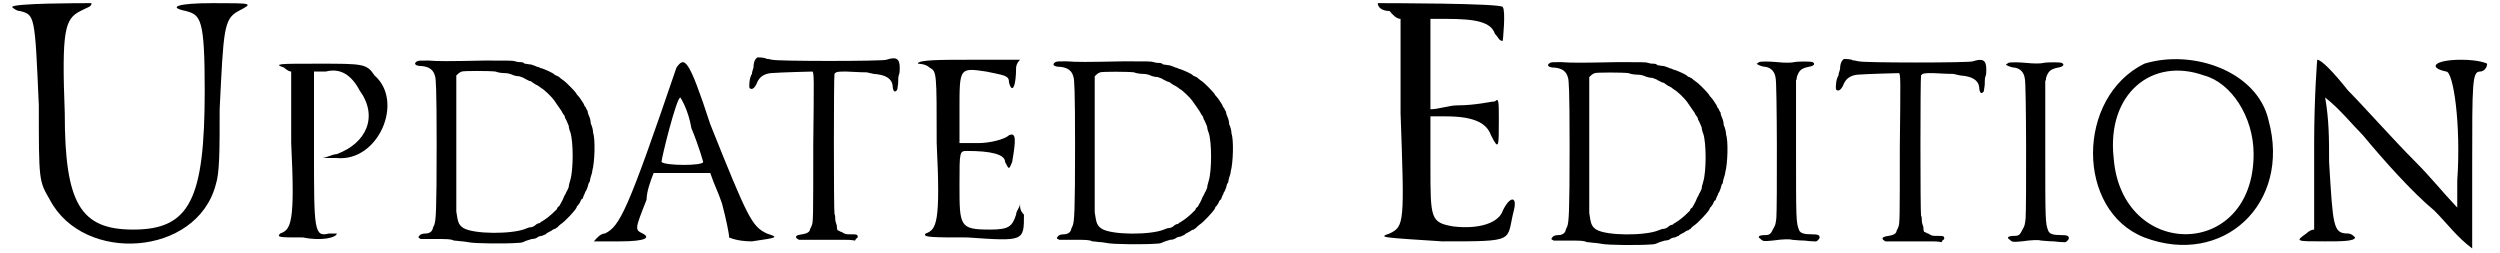
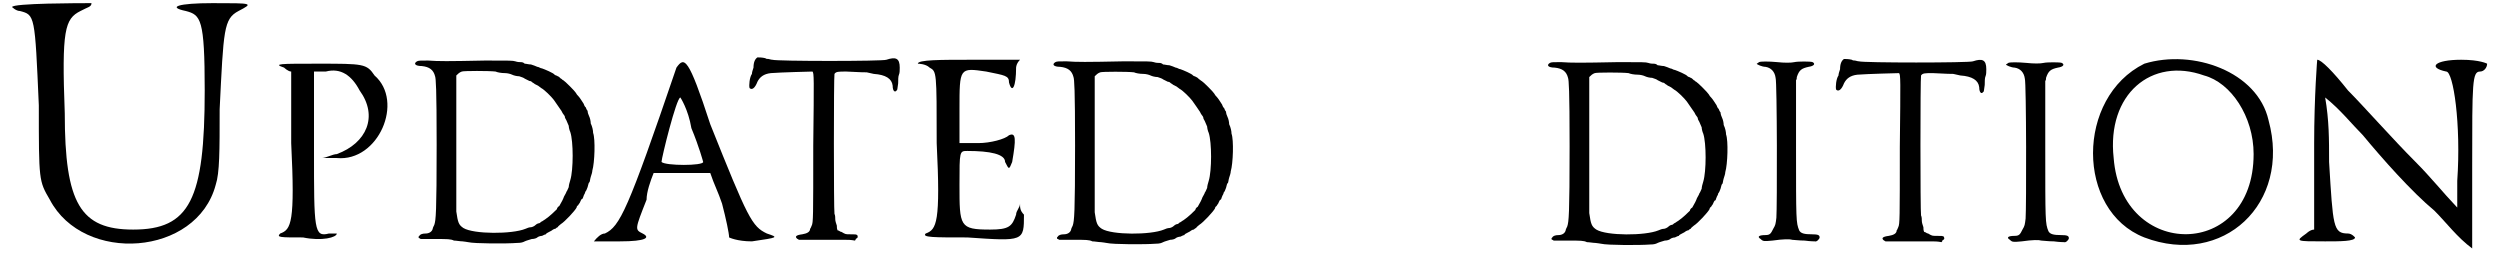
<svg xmlns="http://www.w3.org/2000/svg" xmlns:xlink="http://www.w3.org/1999/xlink" width="316px" height="32px" viewBox="0 0 3167 322" version="1.1">
  <defs>
    <path id="gl4099" d="M 9 9 C 9 9 14 14 19 14 C 38 19 38 19 43 134 C 43 230 43 230 57 254 C 100 336 244 326 268 235 C 273 220 273 192 273 139 C 278 38 278 24 297 14 C 316 4 316 4 264 4 C 220 4 206 9 230 14 C 249 19 254 24 254 115 C 254 254 235 292 163 292 C 96 292 76 259 76 144 C 72 38 76 24 96 14 C 105 9 110 9 110 4 C 96 4 9 4 9 9 z" fill="black" />
    <path id="gl4100" d="M 19 14 C 19 14 24 19 28 19 C 28 48 28 81 28 110 C 33 211 28 220 14 225 C 9 230 14 230 43 230 C 67 235 86 230 86 225 C 86 225 81 225 76 225 C 57 230 57 220 57 120 C 57 86 57 52 57 19 C 62 19 67 19 72 19 C 91 14 105 24 115 43 C 139 76 124 110 86 124 C 81 124 72 129 67 129 C 72 129 76 129 86 129 C 139 134 172 57 134 24 C 124 9 120 9 62 9 C 14 9 4 9 19 14 z" fill="black" />
-     <path id="gl4101" d="M 11 21 C 6 24 9 27 17 27 C 27 28 32 32 34 40 C 35 43 36 54 36 127 C 36 214 35 223 33 229 C 32 231 31 233 31 234 C 30 238 26 240 22 240 C 18 240 15 241 14 243 C 13 244 13 244 13 244 C 13 245 13 246 14 246 C 15 246 15 247 16 247 C 22 247 28 247 34 247 C 50 247 54 247 58 249 C 61 249 66 250 69 250 C 71 250 75 251 76 251 C 84 253 126 253 138 252 C 144 252 146 251 148 250 C 150 249 154 248 157 247 C 160 247 163 246 164 245 C 165 244 168 243 170 243 C 172 242 174 241 175 241 C 175 240 177 239 179 238 C 181 237 183 236 184 235 C 186 234 186 234 187 234 C 187 234 189 232 190 232 C 190 231 193 229 194 228 C 199 225 212 211 214 207 C 214 205 216 204 216 204 C 216 204 217 202 218 201 C 219 199 220 196 221 196 C 222 196 222 194 223 192 C 223 191 225 189 225 187 C 226 186 227 184 228 181 C 229 178 229 176 230 175 C 231 175 231 171 232 168 C 233 165 234 162 234 160 C 237 150 238 120 235 112 C 235 109 234 104 232 100 C 232 97 231 93 230 91 C 229 89 228 86 228 84 C 226 82 226 79 225 79 C 225 79 224 78 223 75 C 221 72 218 67 216 65 C 215 64 214 63 213 61 C 212 59 199 46 197 45 C 196 45 195 43 194 43 C 193 42 191 40 190 40 C 189 39 187 39 186 38 C 185 36 173 31 170 30 C 168 30 166 28 164 28 C 162 27 159 26 156 25 C 153 25 150 24 148 24 C 146 22 144 22 142 22 C 141 22 139 22 136 21 C 133 20 129 20 98 20 C 49 21 39 21 25 20 C 15 20 13 20 11 21 M 111 34 C 113 35 118 36 123 36 C 126 36 130 37 132 38 C 134 39 138 40 141 40 C 144 41 147 42 148 43 C 150 44 152 45 154 46 C 156 46 157 47 158 48 C 158 48 160 49 161 50 C 163 51 165 52 165 52 C 166 53 168 54 169 55 C 173 57 182 66 185 70 C 190 77 192 80 194 83 C 195 84 196 87 197 88 C 198 89 199 91 199 91 C 199 93 200 94 201 96 C 202 98 203 101 204 103 C 204 105 205 109 206 111 C 210 123 210 159 206 172 C 205 175 204 179 204 181 C 203 183 202 186 201 187 C 201 188 199 191 198 193 C 197 196 195 200 192 205 C 190 206 189 208 189 209 C 187 211 180 218 174 222 C 172 223 170 225 169 225 C 168 226 167 227 166 227 C 165 227 163 228 162 229 C 160 231 157 232 156 232 C 154 232 151 233 149 234 C 132 241 83 241 70 233 C 64 229 63 226 61 212 C 61 204 61 42 61 39 C 63 37 65 35 68 34 C 70 33 103 33 111 34 z" fill="black" />
    <path id="gl4102" d="M 105 14 C 43 196 33 216 14 225 C 9 225 4 230 0 235 C 9 235 24 235 33 235 C 67 235 72 230 62 225 C 52 220 52 220 67 182 C 67 172 72 158 76 148 C 86 148 100 148 110 148 C 124 148 134 148 148 148 C 153 163 158 172 163 187 C 168 206 172 225 172 230 C 172 230 182 235 201 235 C 235 230 235 230 220 225 C 201 216 196 206 148 86 C 120 0 115 0 105 14 M 124 91 C 134 115 139 134 139 134 C 139 139 91 139 86 134 C 86 129 105 52 110 52 C 110 52 120 67 124 91 z" fill="black" />
    <path id="gl4103" d="M 17 54 C 14 56 12 60 12 67 C 11 70 10 73 10 75 C 7 79 6 90 7 93 C 10 96 14 93 17 85 C 20 79 25 75 34 74 C 46 73 86 72 87 72 C 89 74 89 79 88 166 C 88 258 88 264 86 268 C 85 270 85 271 84 272 C 84 276 80 278 74 279 C 66 280 64 282 68 285 C 69 285 69 286 70 286 C 73 286 76 286 79 286 C 94 286 113 286 128 286 C 132 286 136 286 141 287 C 142 286 142 286 142 285 C 145 283 145 283 144 280 C 142 279 142 279 135 279 C 129 279 129 279 124 276 C 122 276 121 274 119 274 C 118 272 118 270 118 268 C 117 265 116 262 116 260 C 116 258 116 255 115 253 C 114 248 114 78 115 75 C 117 72 120 72 130 72 C 147 73 155 73 156 73 C 156 73 160 74 165 75 C 180 76 188 81 189 90 C 189 97 192 99 194 96 C 195 96 195 94 196 87 C 196 83 196 78 197 76 C 198 74 198 70 198 67 C 198 55 193 53 181 57 C 177 59 41 59 36 57 C 34 57 32 56 31 56 C 30 56 28 56 27 55 C 23 54 19 54 17 54 z" fill="black" />
    <path id="gl4104" d="M 4 9 C 4 9 14 9 19 14 C 28 19 28 19 28 110 C 33 211 28 220 14 225 C 9 230 24 230 67 230 C 139 235 139 235 139 201 C 134 196 134 192 134 187 C 134 192 129 196 129 201 C 124 216 120 220 96 220 C 57 220 57 216 57 163 C 57 120 57 120 67 120 C 96 120 115 124 115 134 C 120 144 120 144 124 134 C 129 105 129 96 120 100 C 115 105 96 110 81 110 C 72 110 62 110 57 110 C 57 96 57 81 57 67 C 57 14 57 14 91 19 C 115 24 120 24 120 33 C 124 48 129 38 129 14 C 129 14 129 9 134 4 C 110 4 91 4 72 4 C 33 4 4 4 4 9 z" fill="black" />
    <path id="gl4101" d="M 11 21 C 6 24 9 27 17 27 C 27 28 32 32 34 40 C 35 43 36 54 36 127 C 36 214 35 223 33 229 C 32 231 31 233 31 234 C 30 238 26 240 22 240 C 18 240 15 241 14 243 C 13 244 13 244 13 244 C 13 245 13 246 14 246 C 15 246 15 247 16 247 C 22 247 28 247 34 247 C 50 247 54 247 58 249 C 61 249 66 250 69 250 C 71 250 75 251 76 251 C 84 253 126 253 138 252 C 144 252 146 251 148 250 C 150 249 154 248 157 247 C 160 247 163 246 164 245 C 165 244 168 243 170 243 C 172 242 174 241 175 241 C 175 240 177 239 179 238 C 181 237 183 236 184 235 C 186 234 186 234 187 234 C 187 234 189 232 190 232 C 190 231 193 229 194 228 C 199 225 212 211 214 207 C 214 205 216 204 216 204 C 216 204 217 202 218 201 C 219 199 220 196 221 196 C 222 196 222 194 223 192 C 223 191 225 189 225 187 C 226 186 227 184 228 181 C 229 178 229 176 230 175 C 231 175 231 171 232 168 C 233 165 234 162 234 160 C 237 150 238 120 235 112 C 235 109 234 104 232 100 C 232 97 231 93 230 91 C 229 89 228 86 228 84 C 226 82 226 79 225 79 C 225 79 224 78 223 75 C 221 72 218 67 216 65 C 215 64 214 63 213 61 C 212 59 199 46 197 45 C 196 45 195 43 194 43 C 193 42 191 40 190 40 C 189 39 187 39 186 38 C 185 36 173 31 170 30 C 168 30 166 28 164 28 C 162 27 159 26 156 25 C 153 25 150 24 148 24 C 146 22 144 22 142 22 C 141 22 139 22 136 21 C 133 20 129 20 98 20 C 49 21 39 21 25 20 C 15 20 13 20 11 21 M 111 34 C 113 35 118 36 123 36 C 126 36 130 37 132 38 C 134 39 138 40 141 40 C 144 41 147 42 148 43 C 150 44 152 45 154 46 C 156 46 157 47 158 48 C 158 48 160 49 161 50 C 163 51 165 52 165 52 C 166 53 168 54 169 55 C 173 57 182 66 185 70 C 190 77 192 80 194 83 C 195 84 196 87 197 88 C 198 89 199 91 199 91 C 199 93 200 94 201 96 C 202 98 203 101 204 103 C 204 105 205 109 206 111 C 210 123 210 159 206 172 C 205 175 204 179 204 181 C 203 183 202 186 201 187 C 201 188 199 191 198 193 C 197 196 195 200 192 205 C 190 206 189 208 189 209 C 187 211 180 218 174 222 C 172 223 170 225 169 225 C 168 226 167 227 166 227 C 165 227 163 228 162 229 C 160 231 157 232 156 232 C 154 232 151 233 149 234 C 132 241 83 241 70 233 C 64 229 63 226 61 212 C 61 204 61 42 61 39 C 63 37 65 35 68 34 C 70 33 103 33 111 34 z" fill="black" />
-     <path id="gl4105" d="M 9 4 C 9 9 14 14 24 14 C 28 19 33 24 38 24 C 38 67 38 105 38 144 C 43 283 43 288 24 297 C 9 302 14 302 91 307 C 187 307 172 307 182 268 C 187 249 177 249 168 268 C 163 283 139 292 105 288 C 76 283 76 278 76 211 C 76 192 76 172 76 148 C 81 148 86 148 96 148 C 134 148 148 158 153 172 C 163 192 163 187 163 153 C 163 129 163 124 158 129 C 153 129 134 134 110 134 C 100 134 86 139 76 139 C 76 120 76 100 76 81 C 76 62 76 43 76 24 C 81 24 86 24 96 24 C 134 24 153 28 158 43 C 163 48 163 52 168 52 C 168 52 172 14 168 9 C 168 4 14 4 9 4 z" fill="black" />
    <path id="gl4101" d="M 11 21 C 6 24 9 27 17 27 C 27 28 32 32 34 40 C 35 43 36 54 36 127 C 36 214 35 223 33 229 C 32 231 31 233 31 234 C 30 238 26 240 22 240 C 18 240 15 241 14 243 C 13 244 13 244 13 244 C 13 245 13 246 14 246 C 15 246 15 247 16 247 C 22 247 28 247 34 247 C 50 247 54 247 58 249 C 61 249 66 250 69 250 C 71 250 75 251 76 251 C 84 253 126 253 138 252 C 144 252 146 251 148 250 C 150 249 154 248 157 247 C 160 247 163 246 164 245 C 165 244 168 243 170 243 C 172 242 174 241 175 241 C 175 240 177 239 179 238 C 181 237 183 236 184 235 C 186 234 186 234 187 234 C 187 234 189 232 190 232 C 190 231 193 229 194 228 C 199 225 212 211 214 207 C 214 205 216 204 216 204 C 216 204 217 202 218 201 C 219 199 220 196 221 196 C 222 196 222 194 223 192 C 223 191 225 189 225 187 C 226 186 227 184 228 181 C 229 178 229 176 230 175 C 231 175 231 171 232 168 C 233 165 234 162 234 160 C 237 150 238 120 235 112 C 235 109 234 104 232 100 C 232 97 231 93 230 91 C 229 89 228 86 228 84 C 226 82 226 79 225 79 C 225 79 224 78 223 75 C 221 72 218 67 216 65 C 215 64 214 63 213 61 C 212 59 199 46 197 45 C 196 45 195 43 194 43 C 193 42 191 40 190 40 C 189 39 187 39 186 38 C 185 36 173 31 170 30 C 168 30 166 28 164 28 C 162 27 159 26 156 25 C 153 25 150 24 148 24 C 146 22 144 22 142 22 C 141 22 139 22 136 21 C 133 20 129 20 98 20 C 49 21 39 21 25 20 C 15 20 13 20 11 21 M 111 34 C 113 35 118 36 123 36 C 126 36 130 37 132 38 C 134 39 138 40 141 40 C 144 41 147 42 148 43 C 150 44 152 45 154 46 C 156 46 157 47 158 48 C 158 48 160 49 161 50 C 163 51 165 52 165 52 C 166 53 168 54 169 55 C 173 57 182 66 185 70 C 190 77 192 80 194 83 C 195 84 196 87 197 88 C 198 89 199 91 199 91 C 199 93 200 94 201 96 C 202 98 203 101 204 103 C 204 105 205 109 206 111 C 210 123 210 159 206 172 C 205 175 204 179 204 181 C 203 183 202 186 201 187 C 201 188 199 191 198 193 C 197 196 195 200 192 205 C 190 206 189 208 189 209 C 187 211 180 218 174 222 C 172 223 170 225 169 225 C 168 226 167 227 166 227 C 165 227 163 228 162 229 C 160 231 157 232 156 232 C 154 232 151 233 149 234 C 132 241 83 241 70 233 C 64 229 63 226 61 212 C 61 204 61 42 61 39 C 63 37 65 35 68 34 C 70 33 103 33 111 34 z" fill="black" />
    <path id="gl4106" d="M 16 7 C 15 8 13 9 13 9 C 13 10 20 13 24 13 C 31 14 36 19 37 27 C 39 32 39 193 38 205 C 37 213 37 214 34 219 C 31 225 30 227 24 227 C 16 227 13 229 18 232 C 21 235 22 235 33 234 C 47 232 55 232 58 233 C 60 233 67 234 74 234 C 81 235 87 235 87 235 C 89 236 93 232 93 230 C 93 227 91 226 83 226 C 74 226 69 225 67 221 C 63 211 63 209 63 115 C 63 87 63 58 63 30 C 64 29 64 27 64 26 C 67 17 70 15 79 13 C 86 12 88 9 84 7 C 82 6 65 6 61 7 C 57 8 48 8 39 7 C 28 6 18 6 16 7 z" fill="black" />
    <path id="gl4103" d="M 17 54 C 14 56 12 60 12 67 C 11 70 10 73 10 75 C 7 79 6 90 7 93 C 10 96 14 93 17 85 C 20 79 25 75 34 74 C 46 73 86 72 87 72 C 89 74 89 79 88 166 C 88 258 88 264 86 268 C 85 270 85 271 84 272 C 84 276 80 278 74 279 C 66 280 64 282 68 285 C 69 285 69 286 70 286 C 73 286 76 286 79 286 C 94 286 113 286 128 286 C 132 286 136 286 141 287 C 142 286 142 286 142 285 C 145 283 145 283 144 280 C 142 279 142 279 135 279 C 129 279 129 279 124 276 C 122 276 121 274 119 274 C 118 272 118 270 118 268 C 117 265 116 262 116 260 C 116 258 116 255 115 253 C 114 248 114 78 115 75 C 117 72 120 72 130 72 C 147 73 155 73 156 73 C 156 73 160 74 165 75 C 180 76 188 81 189 90 C 189 97 192 99 194 96 C 195 96 195 94 196 87 C 196 83 196 78 197 76 C 198 74 198 70 198 67 C 198 55 193 53 181 57 C 177 59 41 59 36 57 C 34 57 32 56 31 56 C 30 56 28 56 27 55 C 23 54 19 54 17 54 z" fill="black" />
    <path id="gl4106" d="M 16 7 C 15 8 13 9 13 9 C 13 10 20 13 24 13 C 31 14 36 19 37 27 C 39 32 39 193 38 205 C 37 213 37 214 34 219 C 31 225 30 227 24 227 C 16 227 13 229 18 232 C 21 235 22 235 33 234 C 47 232 55 232 58 233 C 60 233 67 234 74 234 C 81 235 87 235 87 235 C 89 236 93 232 93 230 C 93 227 91 226 83 226 C 74 226 69 225 67 221 C 63 211 63 209 63 115 C 63 87 63 58 63 30 C 64 29 64 27 64 26 C 67 17 70 15 79 13 C 86 12 88 9 84 7 C 82 6 65 6 61 7 C 57 8 48 8 39 7 C 28 6 18 6 16 7 z" fill="black" />
    <path id="gl4107" d="M 72 9 C -15 52 -15 196 72 230 C 172 268 259 187 230 81 C 216 19 134 -10 72 9 M 148 24 C 182 33 211 76 211 124 C 211 259 43 259 33 129 C 24 48 81 0 148 24 z" fill="black" />
    <path id="gl4108" d="M 24 110 C 24 148 24 182 24 220 C 19 220 14 225 14 225 C 0 235 0 235 38 235 C 57 235 76 235 76 230 C 76 230 72 225 67 225 C 48 225 48 216 43 134 C 43 105 43 81 38 52 C 57 67 72 86 86 100 C 110 129 148 172 177 196 C 192 211 206 230 225 244 C 225 211 225 177 225 139 C 225 33 225 19 235 19 C 240 19 244 14 244 9 C 244 9 235 4 211 4 C 177 4 168 14 192 19 C 201 19 211 86 206 158 C 206 172 206 182 206 192 C 187 172 172 153 153 134 C 124 105 86 62 67 43 C 48 19 33 4 28 4 C 28 0 24 52 24 110 z" fill="black" />
  </defs>
  <use xlink:href="#gl4099" x="0" y="0" />
  <use xlink:href="#gl4100" x="336" y="72" />
  <use xlink:href="#gl4101" x="513" y="57" />
  <use xlink:href="#gl4102" x="749" y="72" />
  <use xlink:href="#gl4103" x="940" y="19" />
  <use xlink:href="#gl4104" x="1157" y="72" />
  <use xlink:href="#gl4101" x="1325" y="58" />
  <use xlink:href="#gl4105" x="1737" y="0" />
  <use xlink:href="#gl4101" x="1954" y="59" />
  <use xlink:href="#gl4106" x="2215" y="72" />
  <use xlink:href="#gl4103" x="2322" y="21" />
  <use xlink:href="#gl4106" x="2532" y="73" />
  <use xlink:href="#gl4107" x="2649" y="72" />
  <use xlink:href="#gl4108" x="2913" y="72" />
</svg>